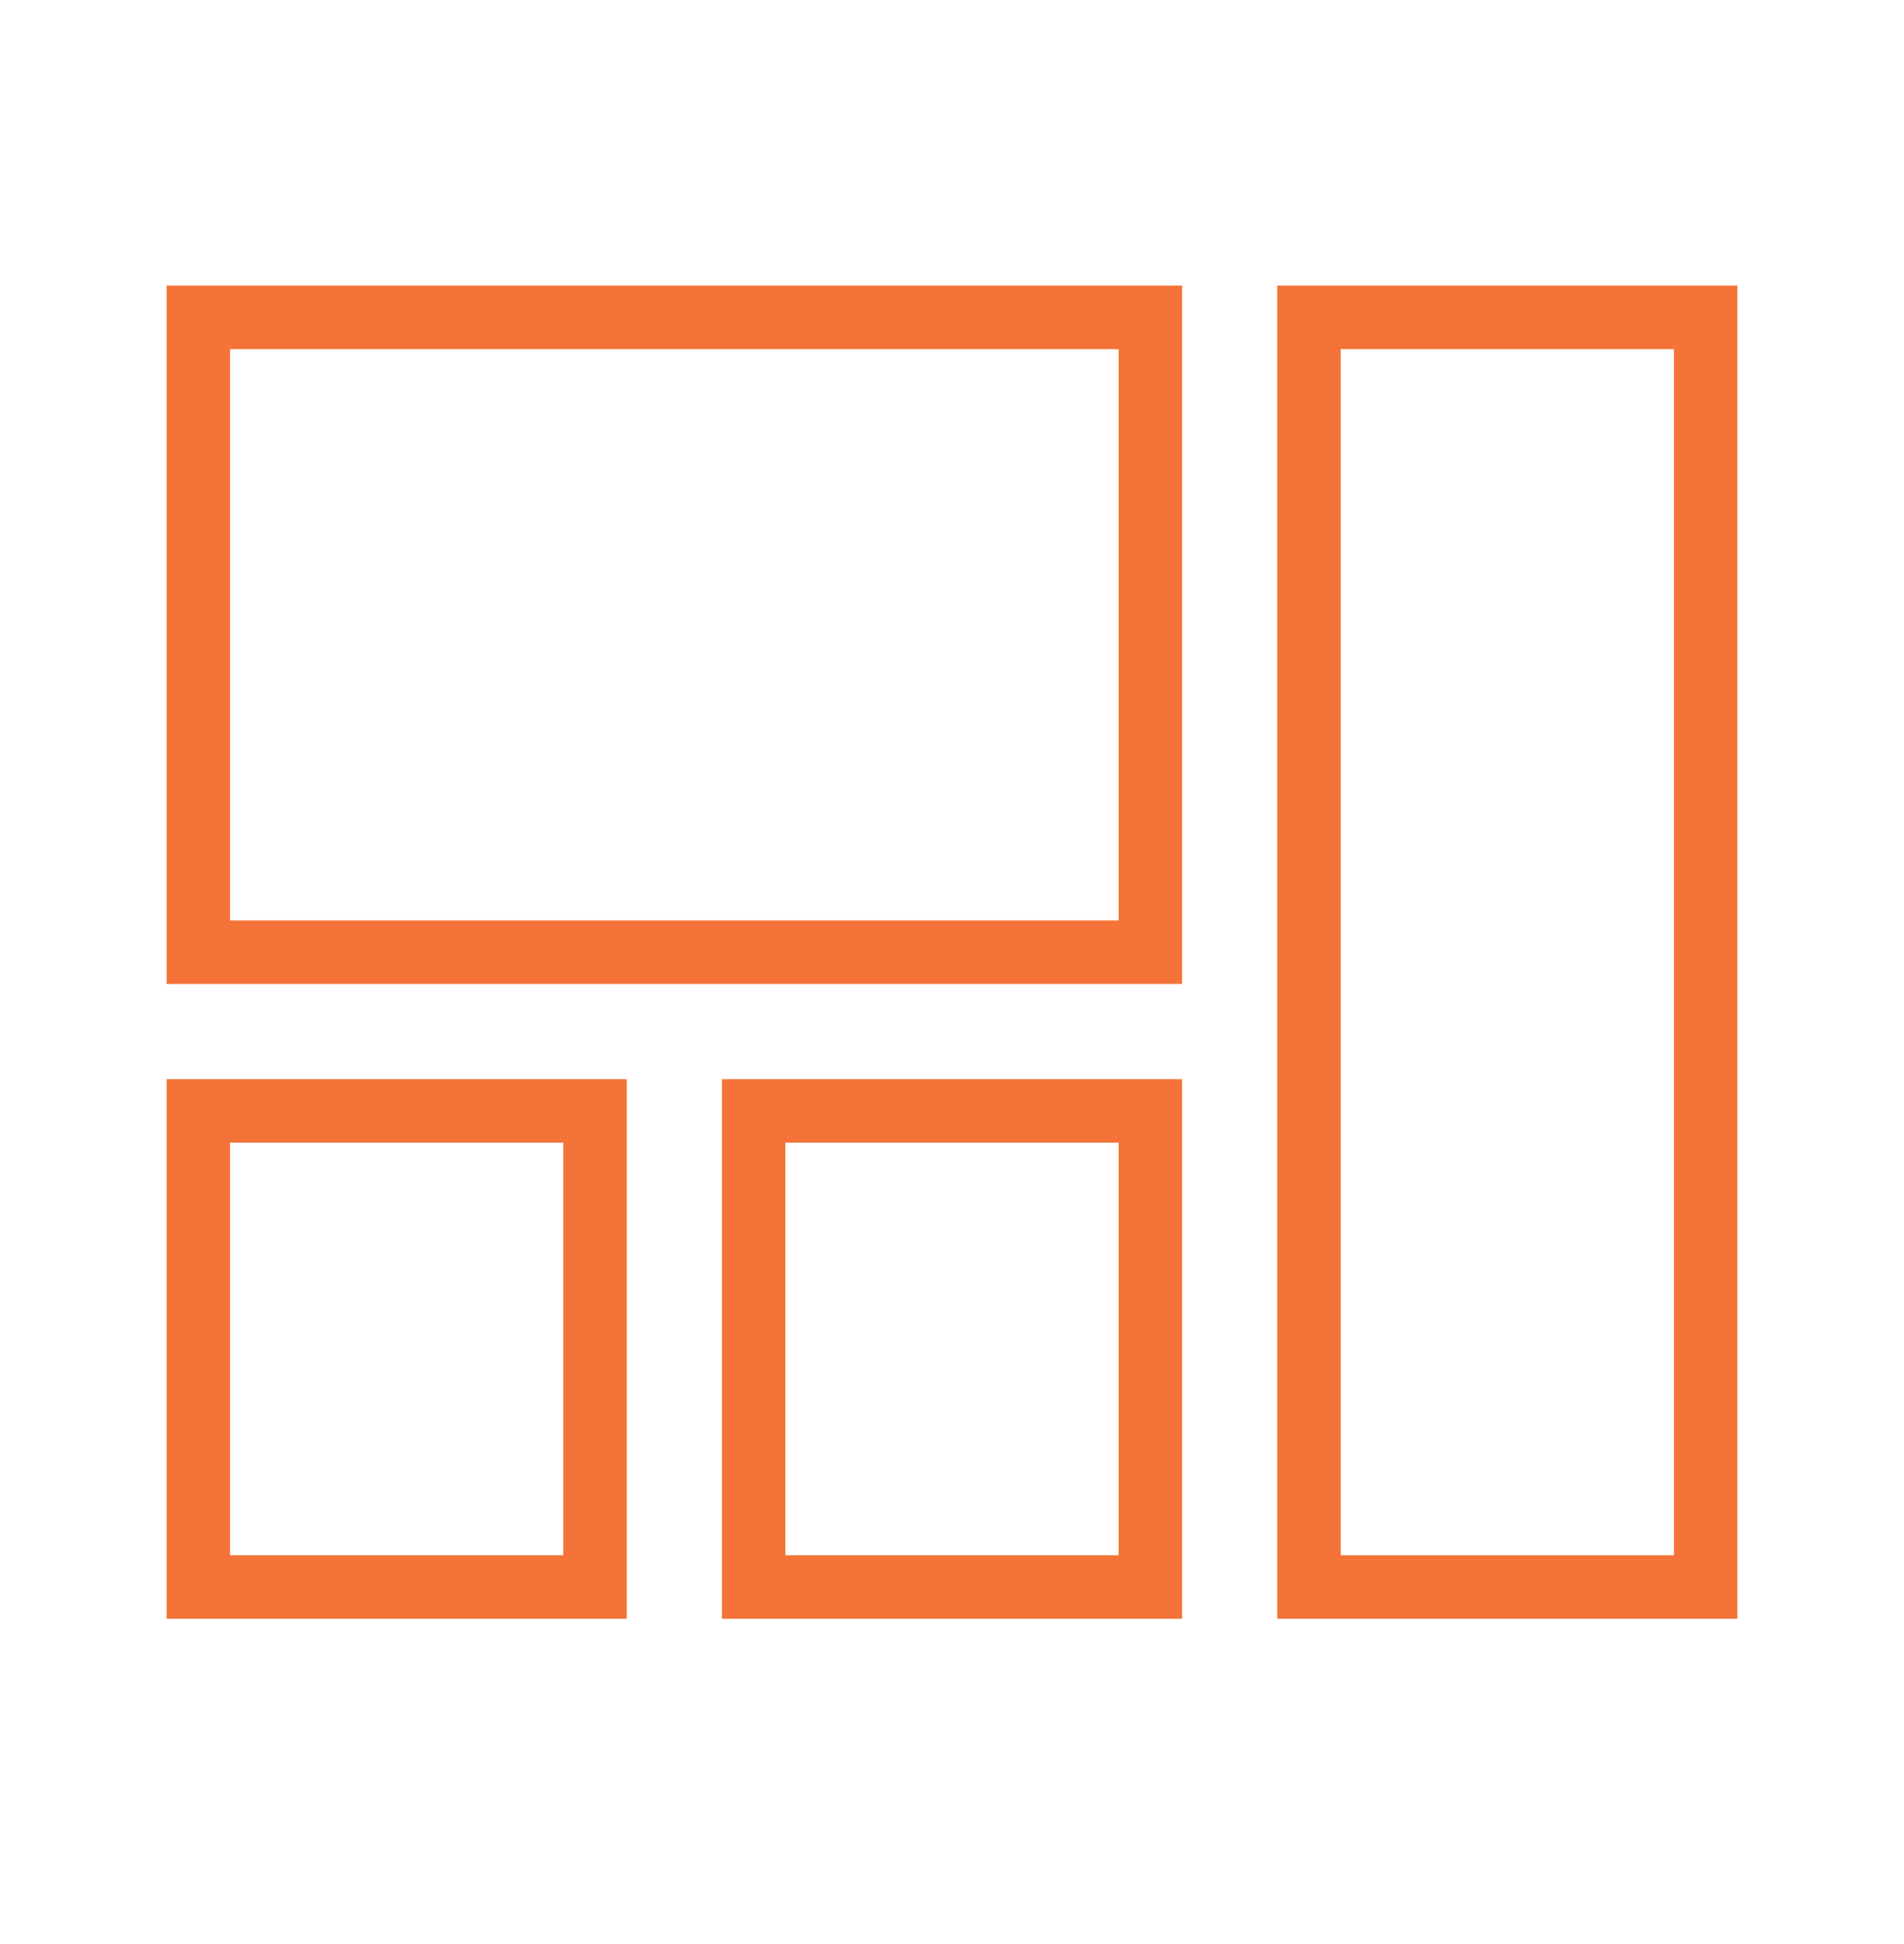
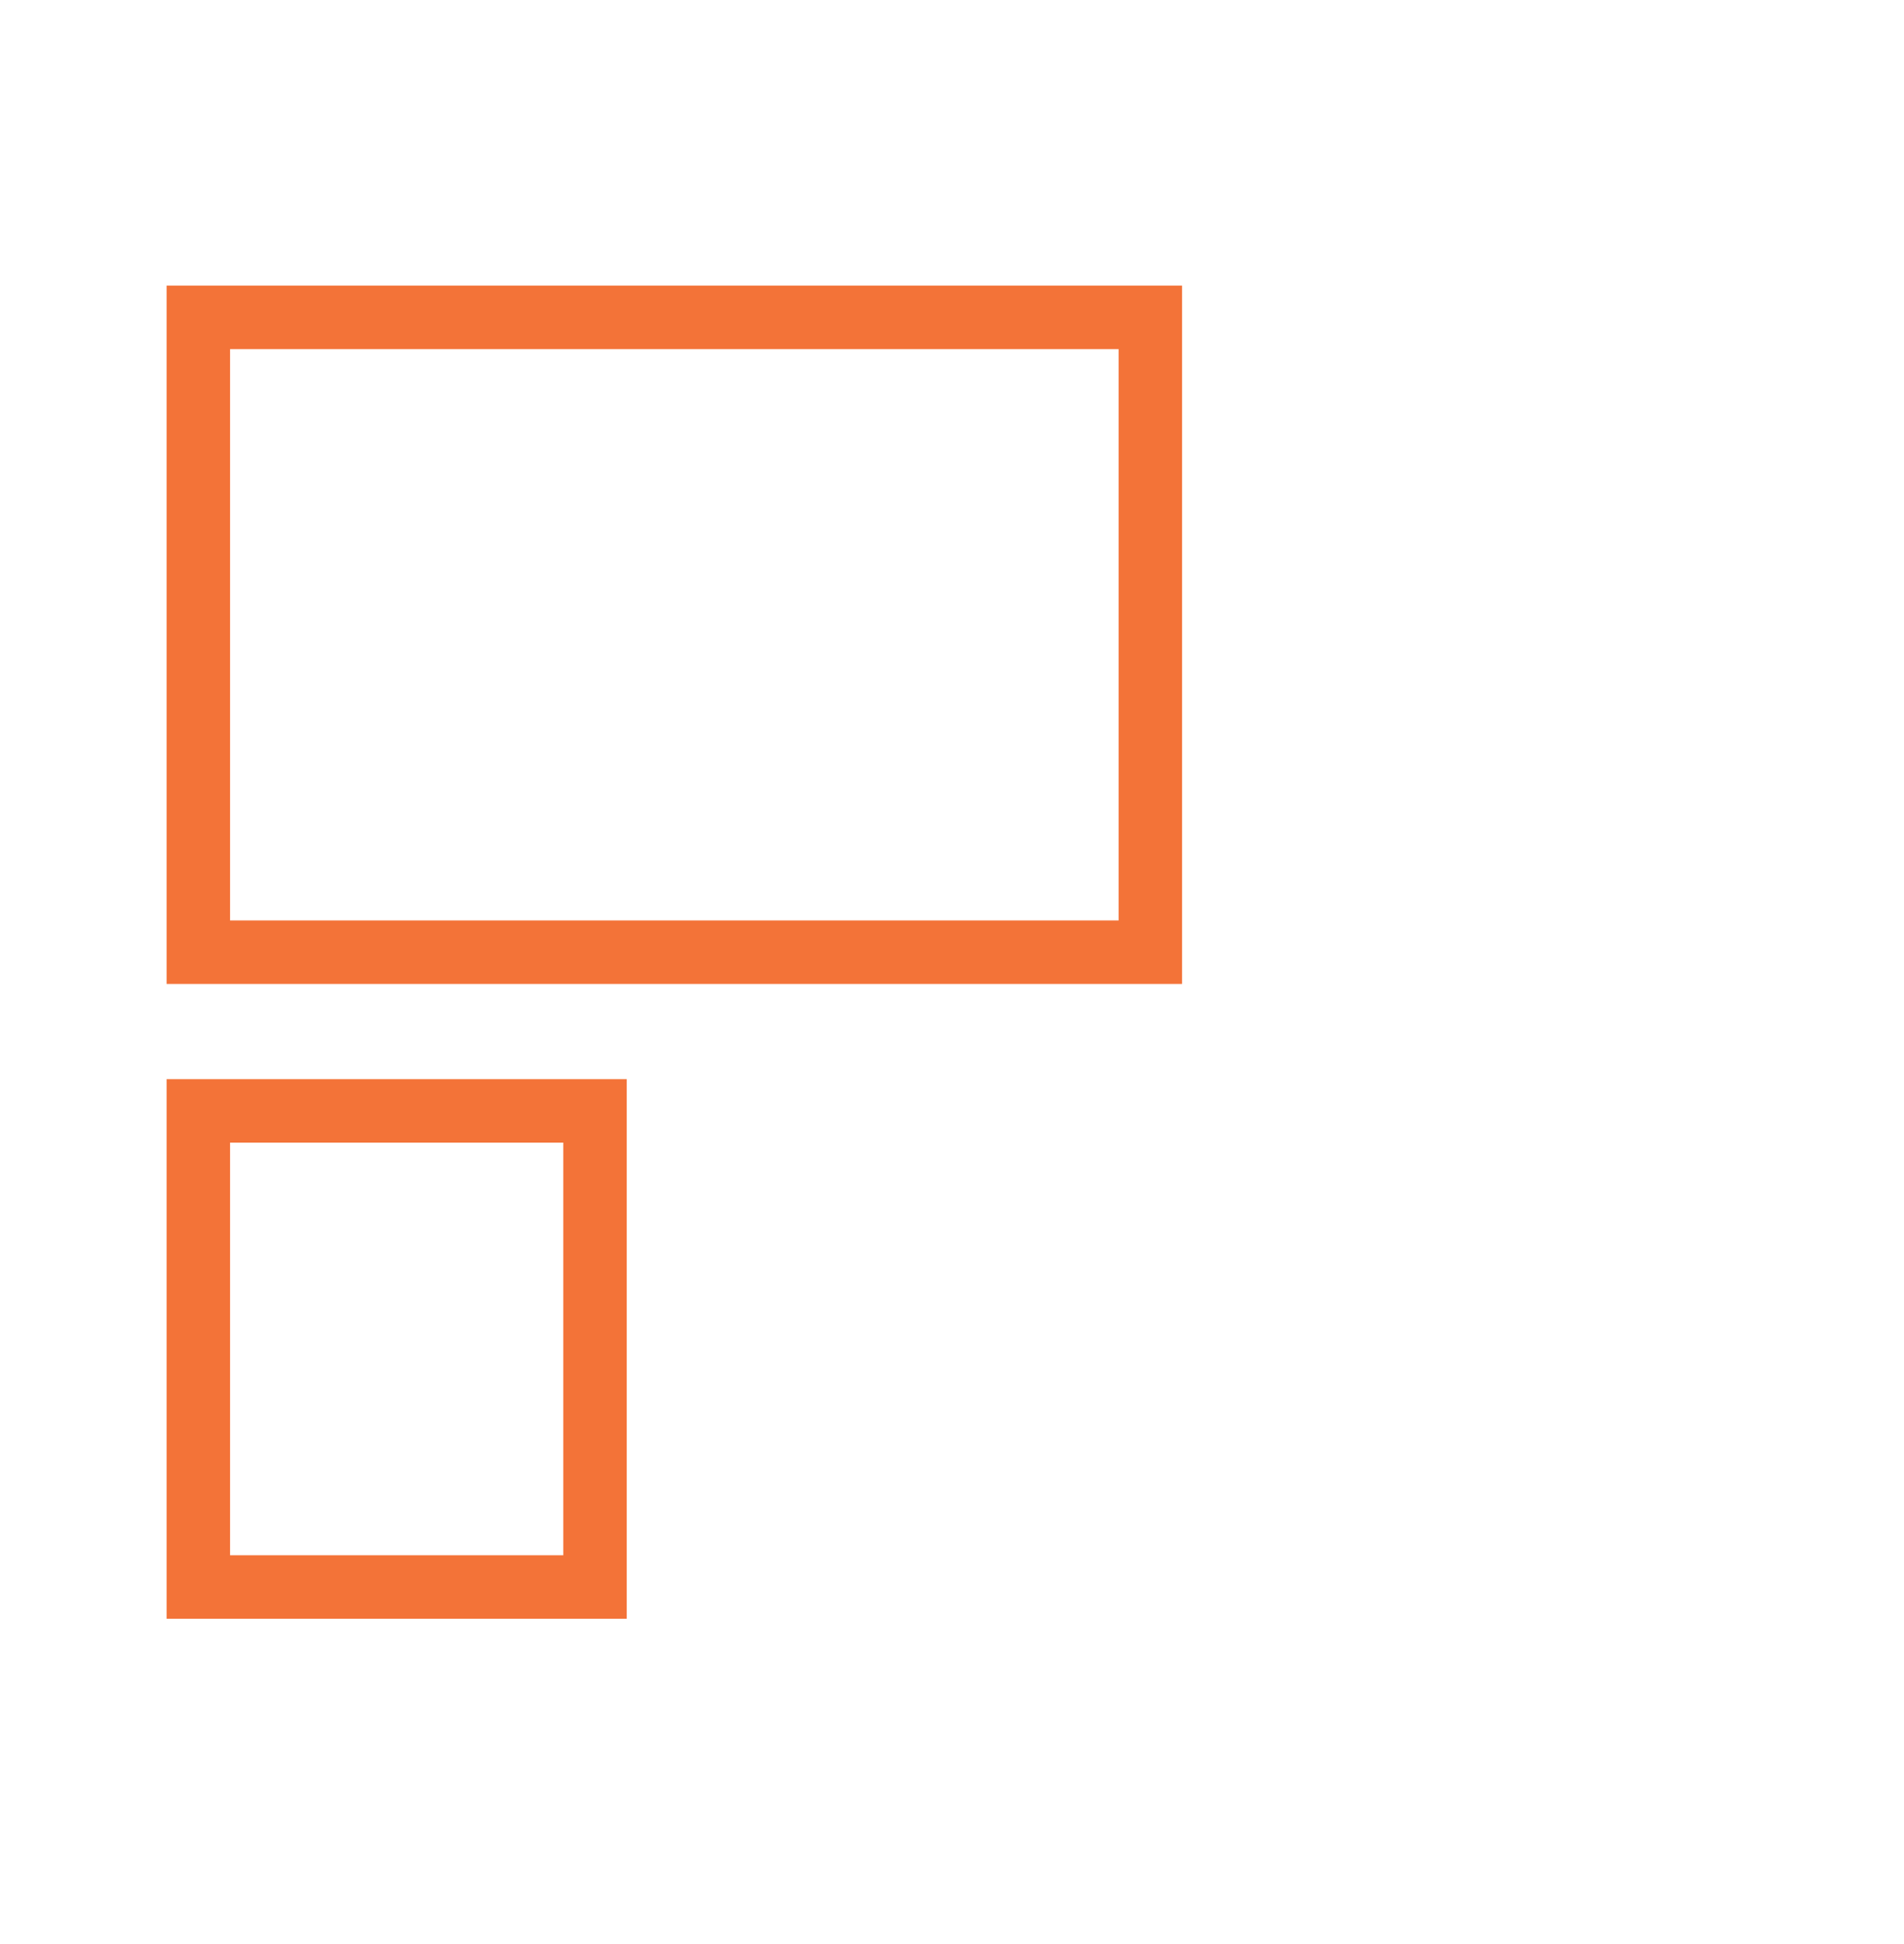
<svg xmlns="http://www.w3.org/2000/svg" width="48" height="49" viewBox="0 0 48 49" fill="none">
  <rect x="5" y="8" width="24" height="16" stroke="#F37338" stroke-width="1.6" />
-   <rect x="19" y="28" width="10" height="12" stroke="#F37338" stroke-width="1.6" />
  <rect x="5" y="28" width="10" height="12" stroke="#F37338" stroke-width="1.6" />
-   <rect x="33" y="8" width="10" height="32" stroke="#F37338" stroke-width="1.6" />
</svg>